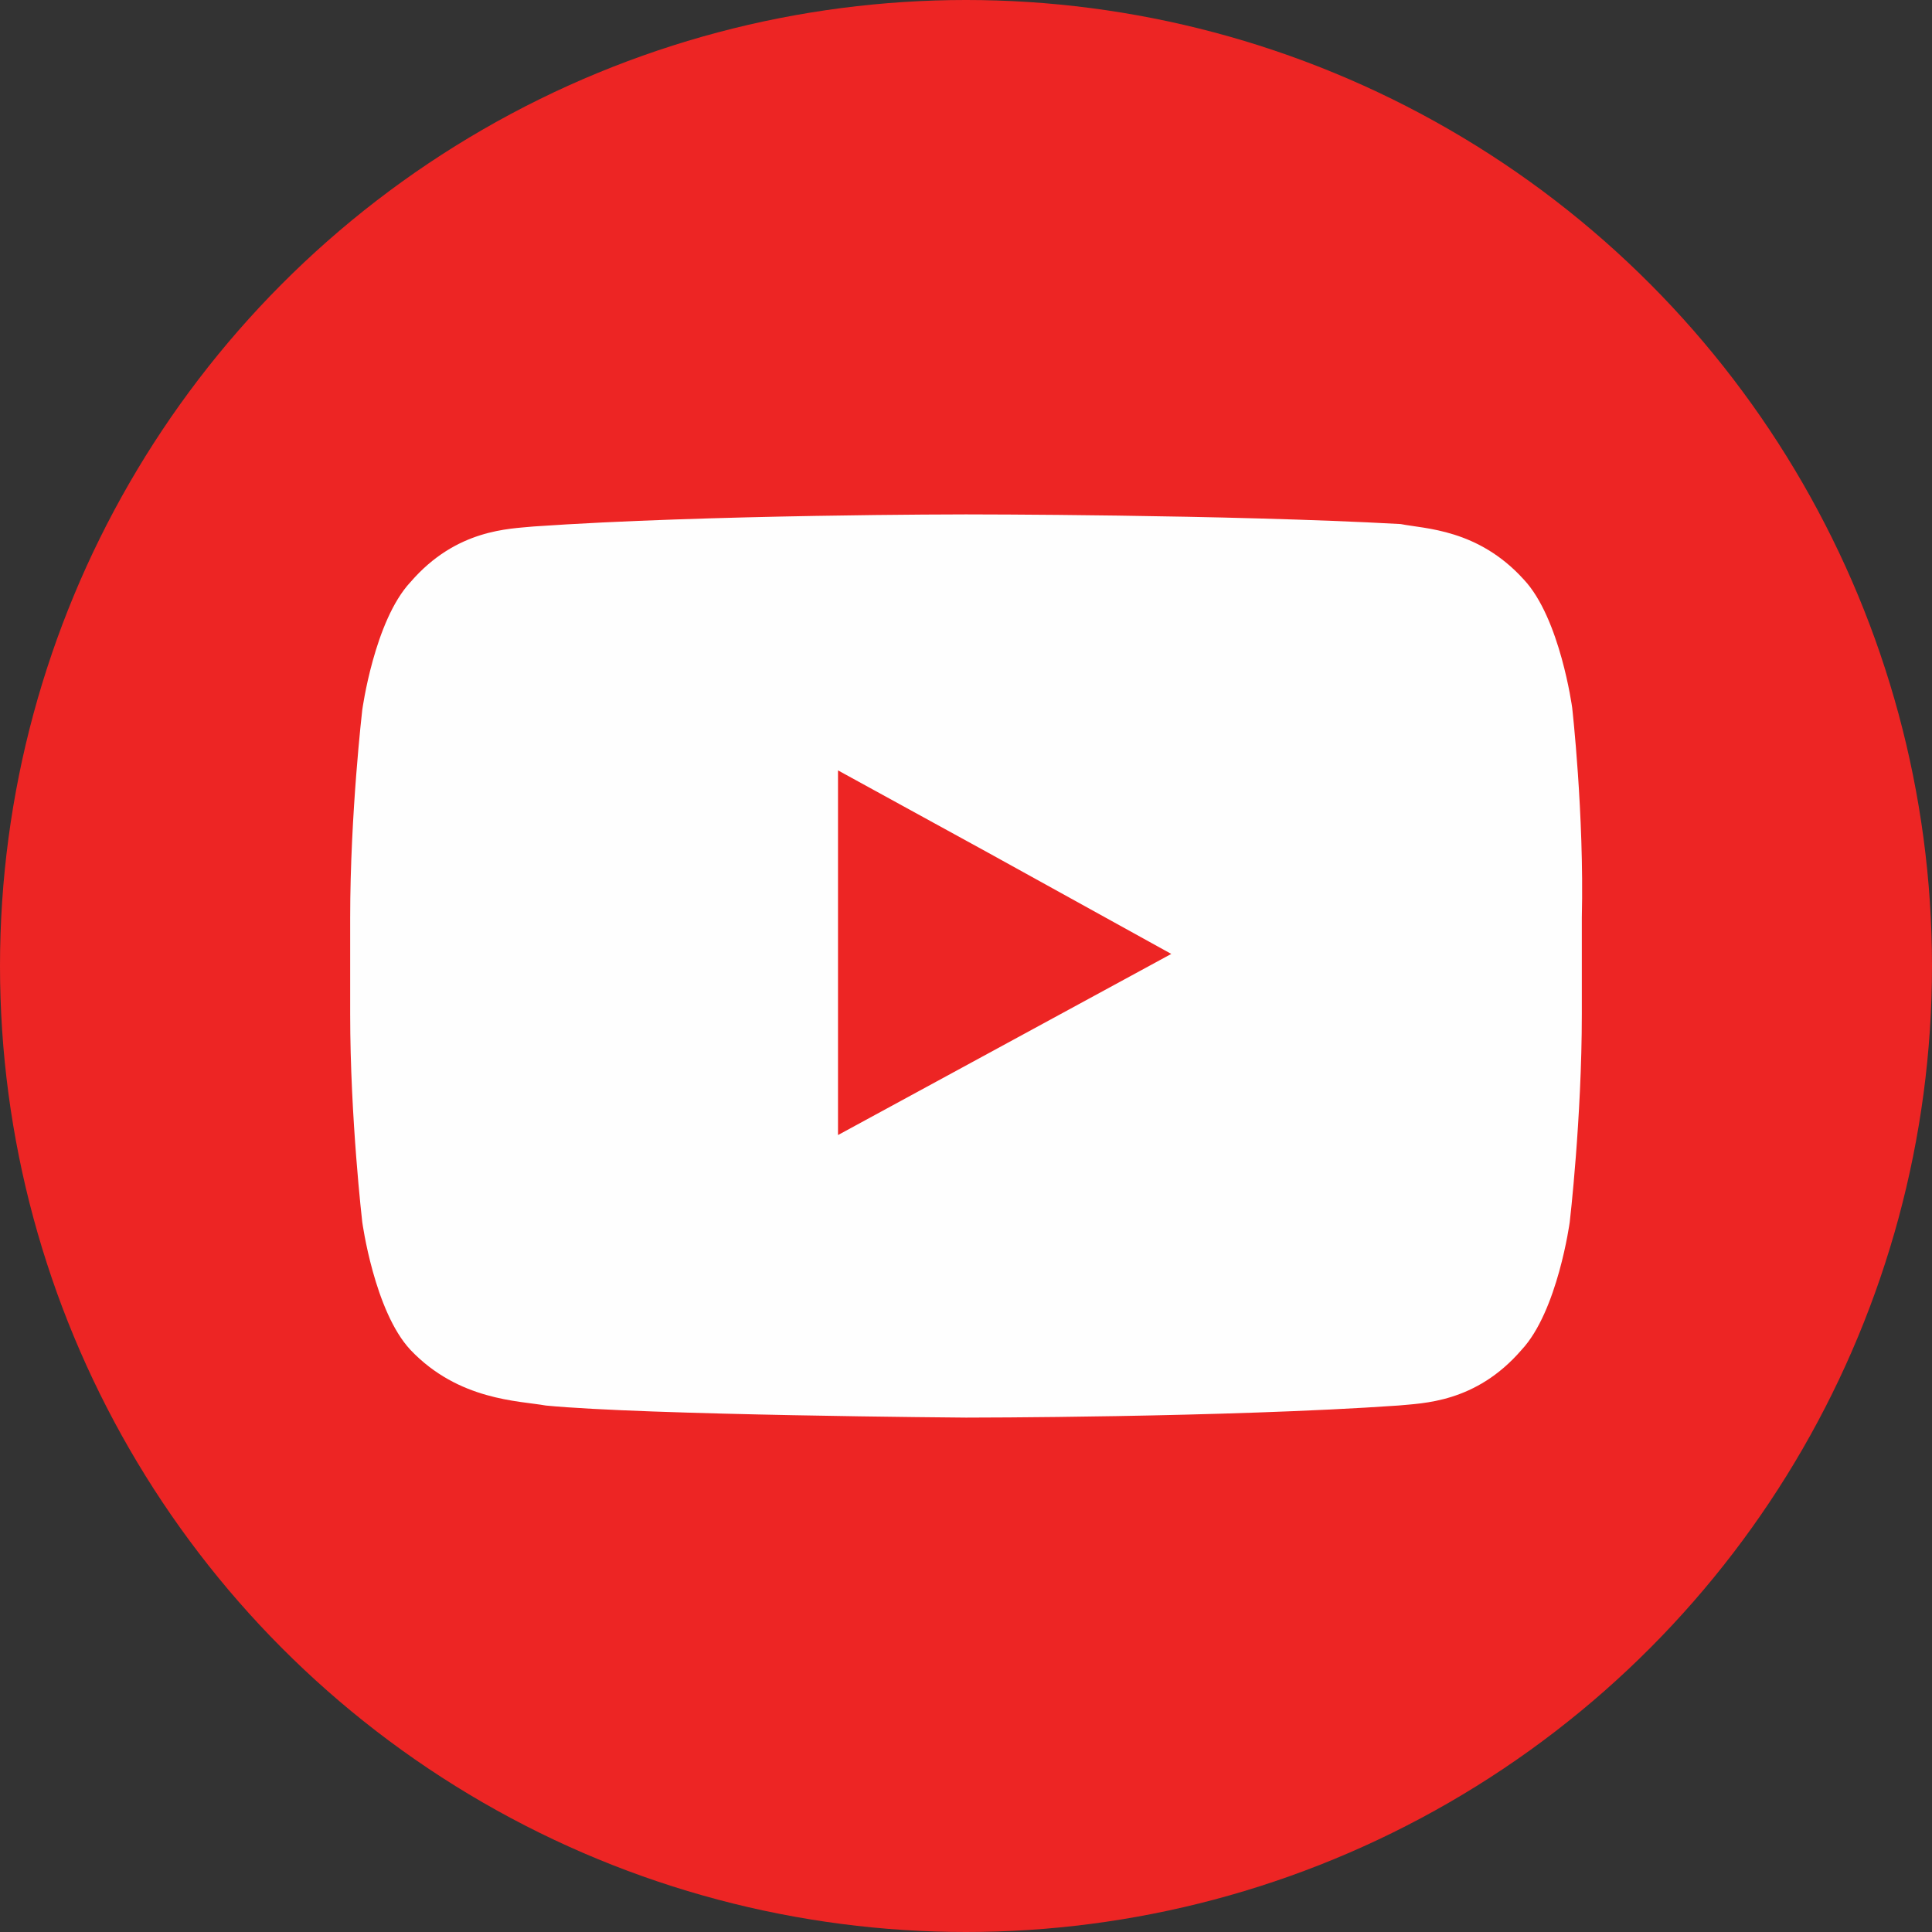
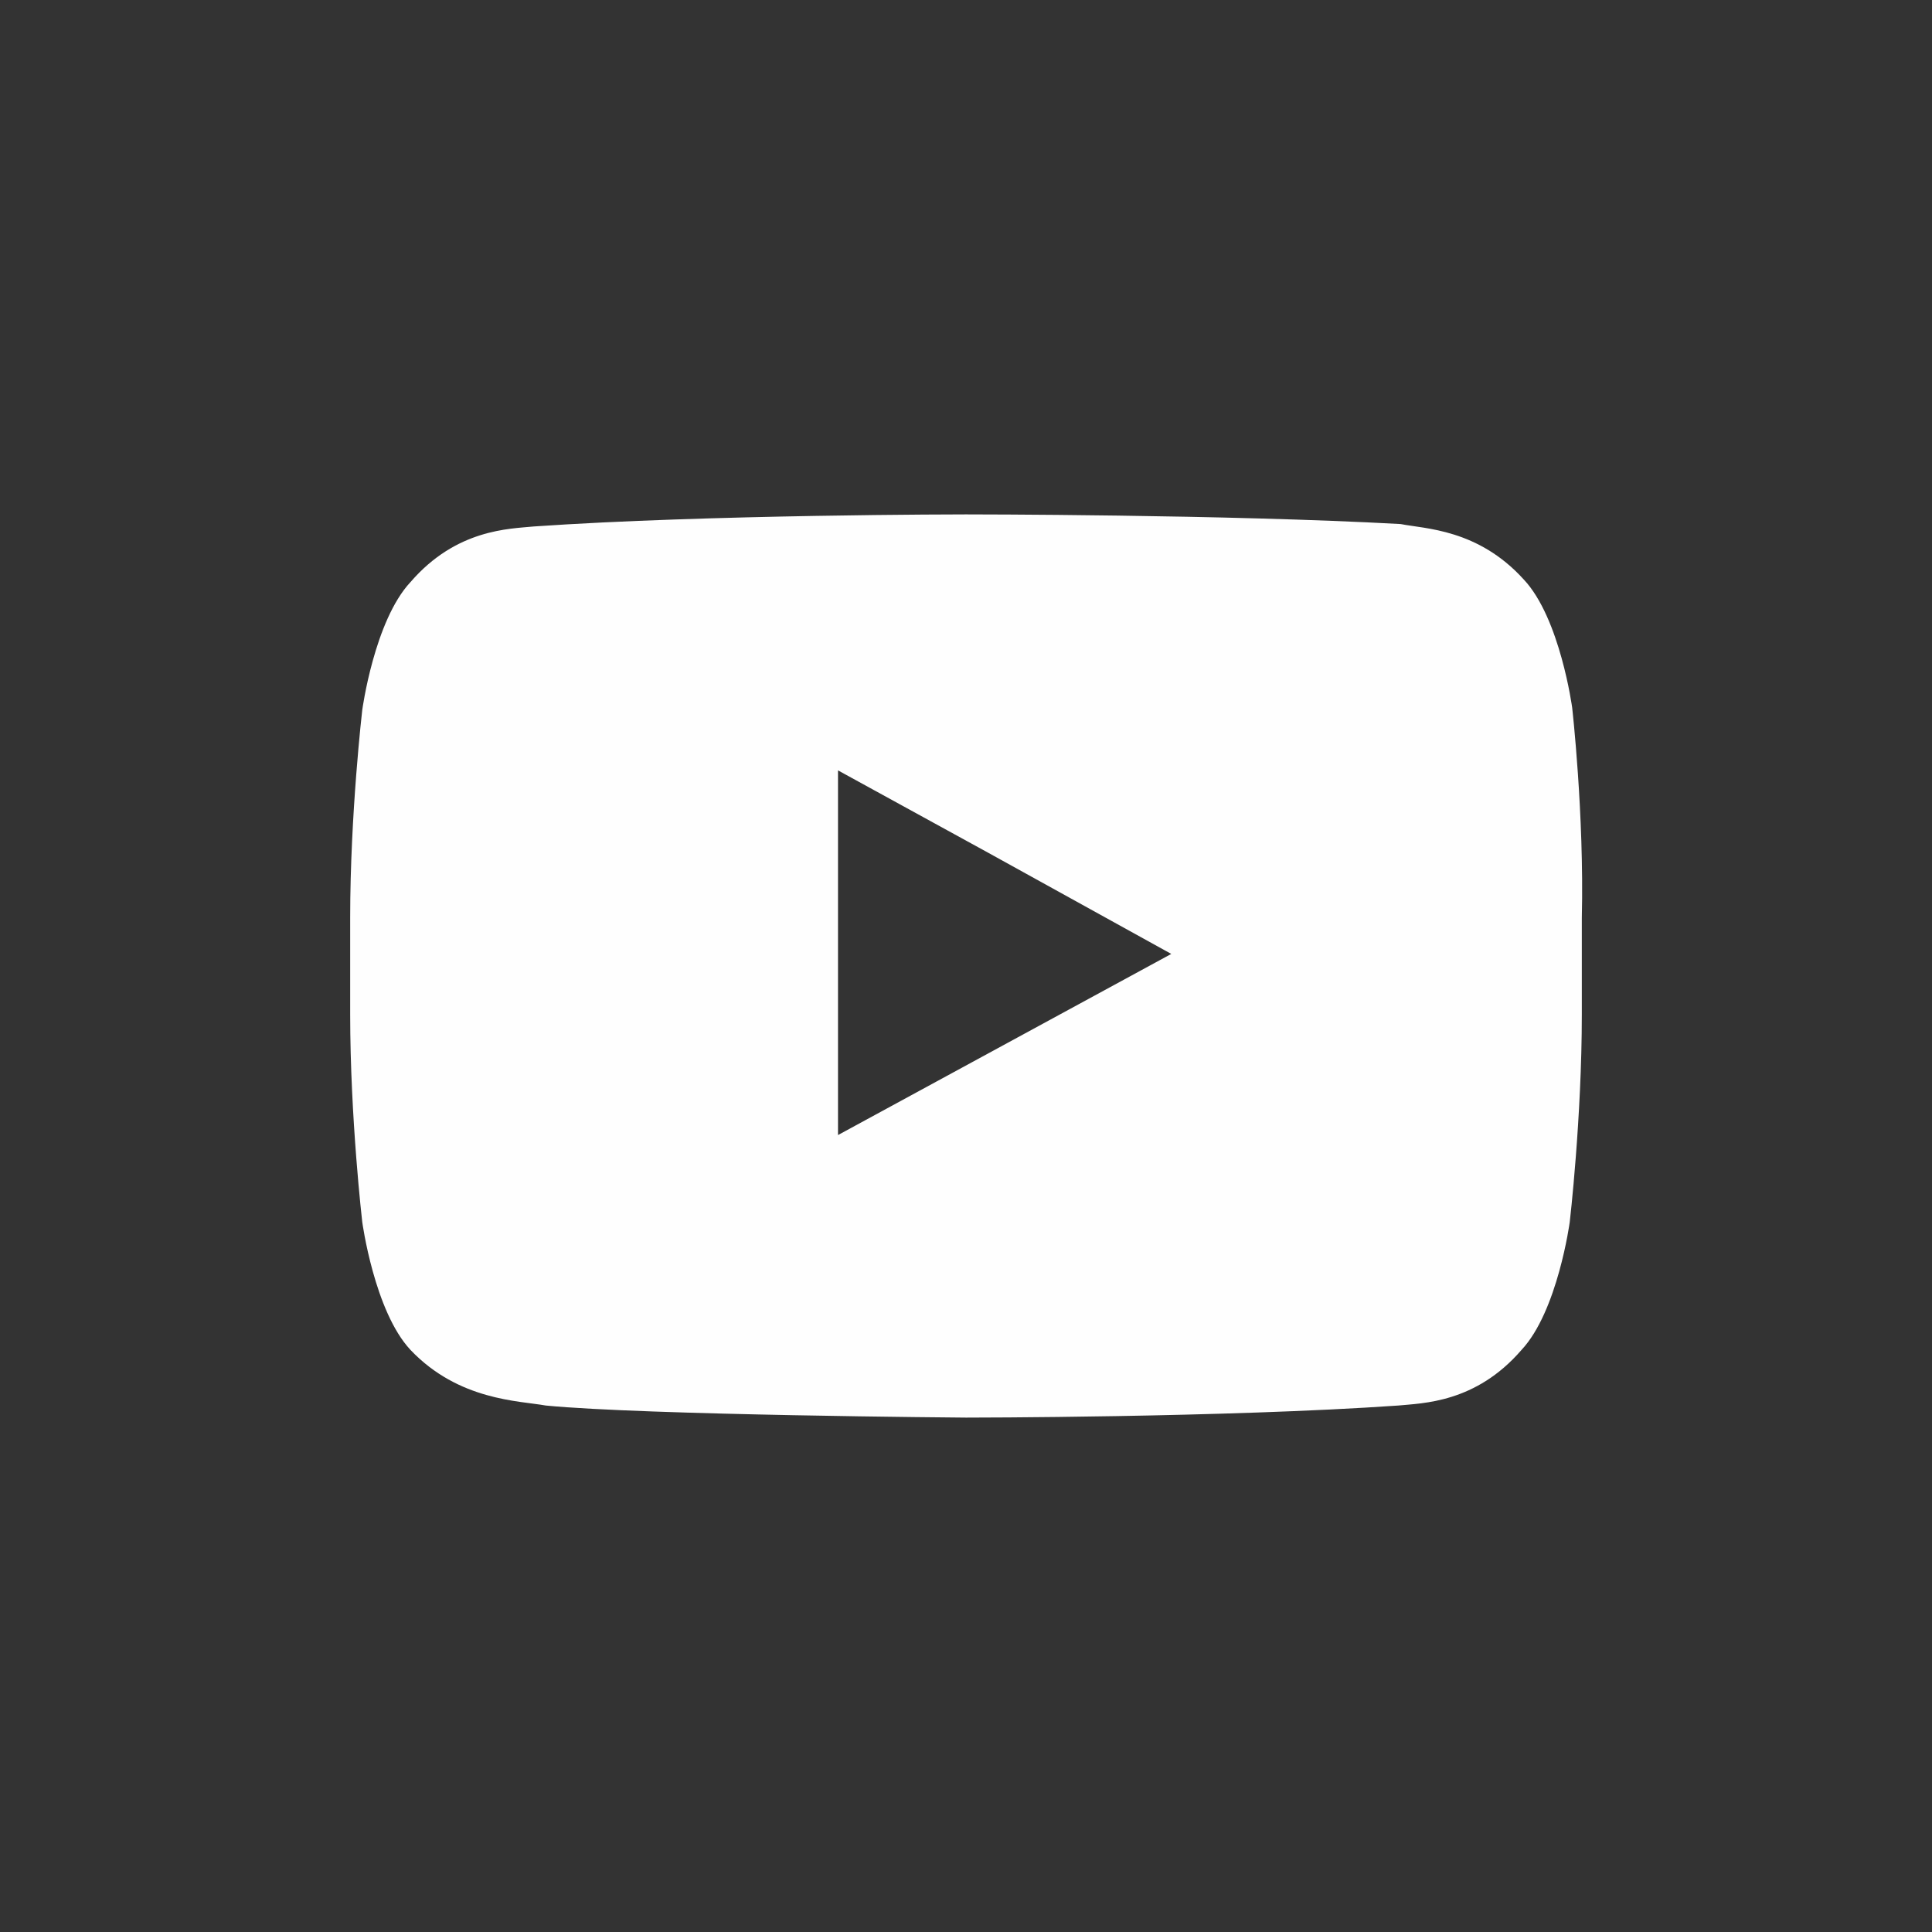
<svg xmlns="http://www.w3.org/2000/svg" version="1.1" id="レイヤー_1" x="0px" y="0px" viewBox="0 0 80 80" style="enable-background:new 0 0 80 80;" xml:space="preserve">
  <rect x="0" y="0" width="80" height="80" fill="#333333" stroke="none" />
  <style type="text/css">
	.st0{fill-rule:evenodd;clip-rule:evenodd;fill:#ED2524;}
	.st1{fill-rule:evenodd;clip-rule:evenodd;fill:#FEFEFE;}
</style>
-   <circle class="st0" cx="40" cy="40" r="40" />
  <path class="st1" d="M48.5,39.5l-13.8,7.5V35.4v-3.5l6.2,3.4L48.5,39.5z M65.1,29.3c0,0-0.5-3.7-2-5.3c-1.9-2.1-4.1-2.1-5.1-2.3  C50.8,21.3,40,21.3,40,21.3h0c0,0-10.7,0-17.9,0.5c-1,0.1-3.2,0.1-5.1,2.3c-1.5,1.6-2,5.3-2,5.3s-0.5,4.3-0.5,8.6v0.5V42  c0,4.3,0.5,8.6,0.5,8.6s0.5,3.7,2,5.3c2,2.1,4.5,2.1,5.6,2.3c4.1,0.4,17.4,0.5,17.4,0.5s10.7,0,17.9-0.5c1-0.1,3.2-0.1,5.1-2.3  c1.5-1.6,2-5.3,2-5.3s0.5-4.3,0.5-8.6v-3.3V38C65.6,33.7,65.1,29.3,65.1,29.3z" />
</svg>